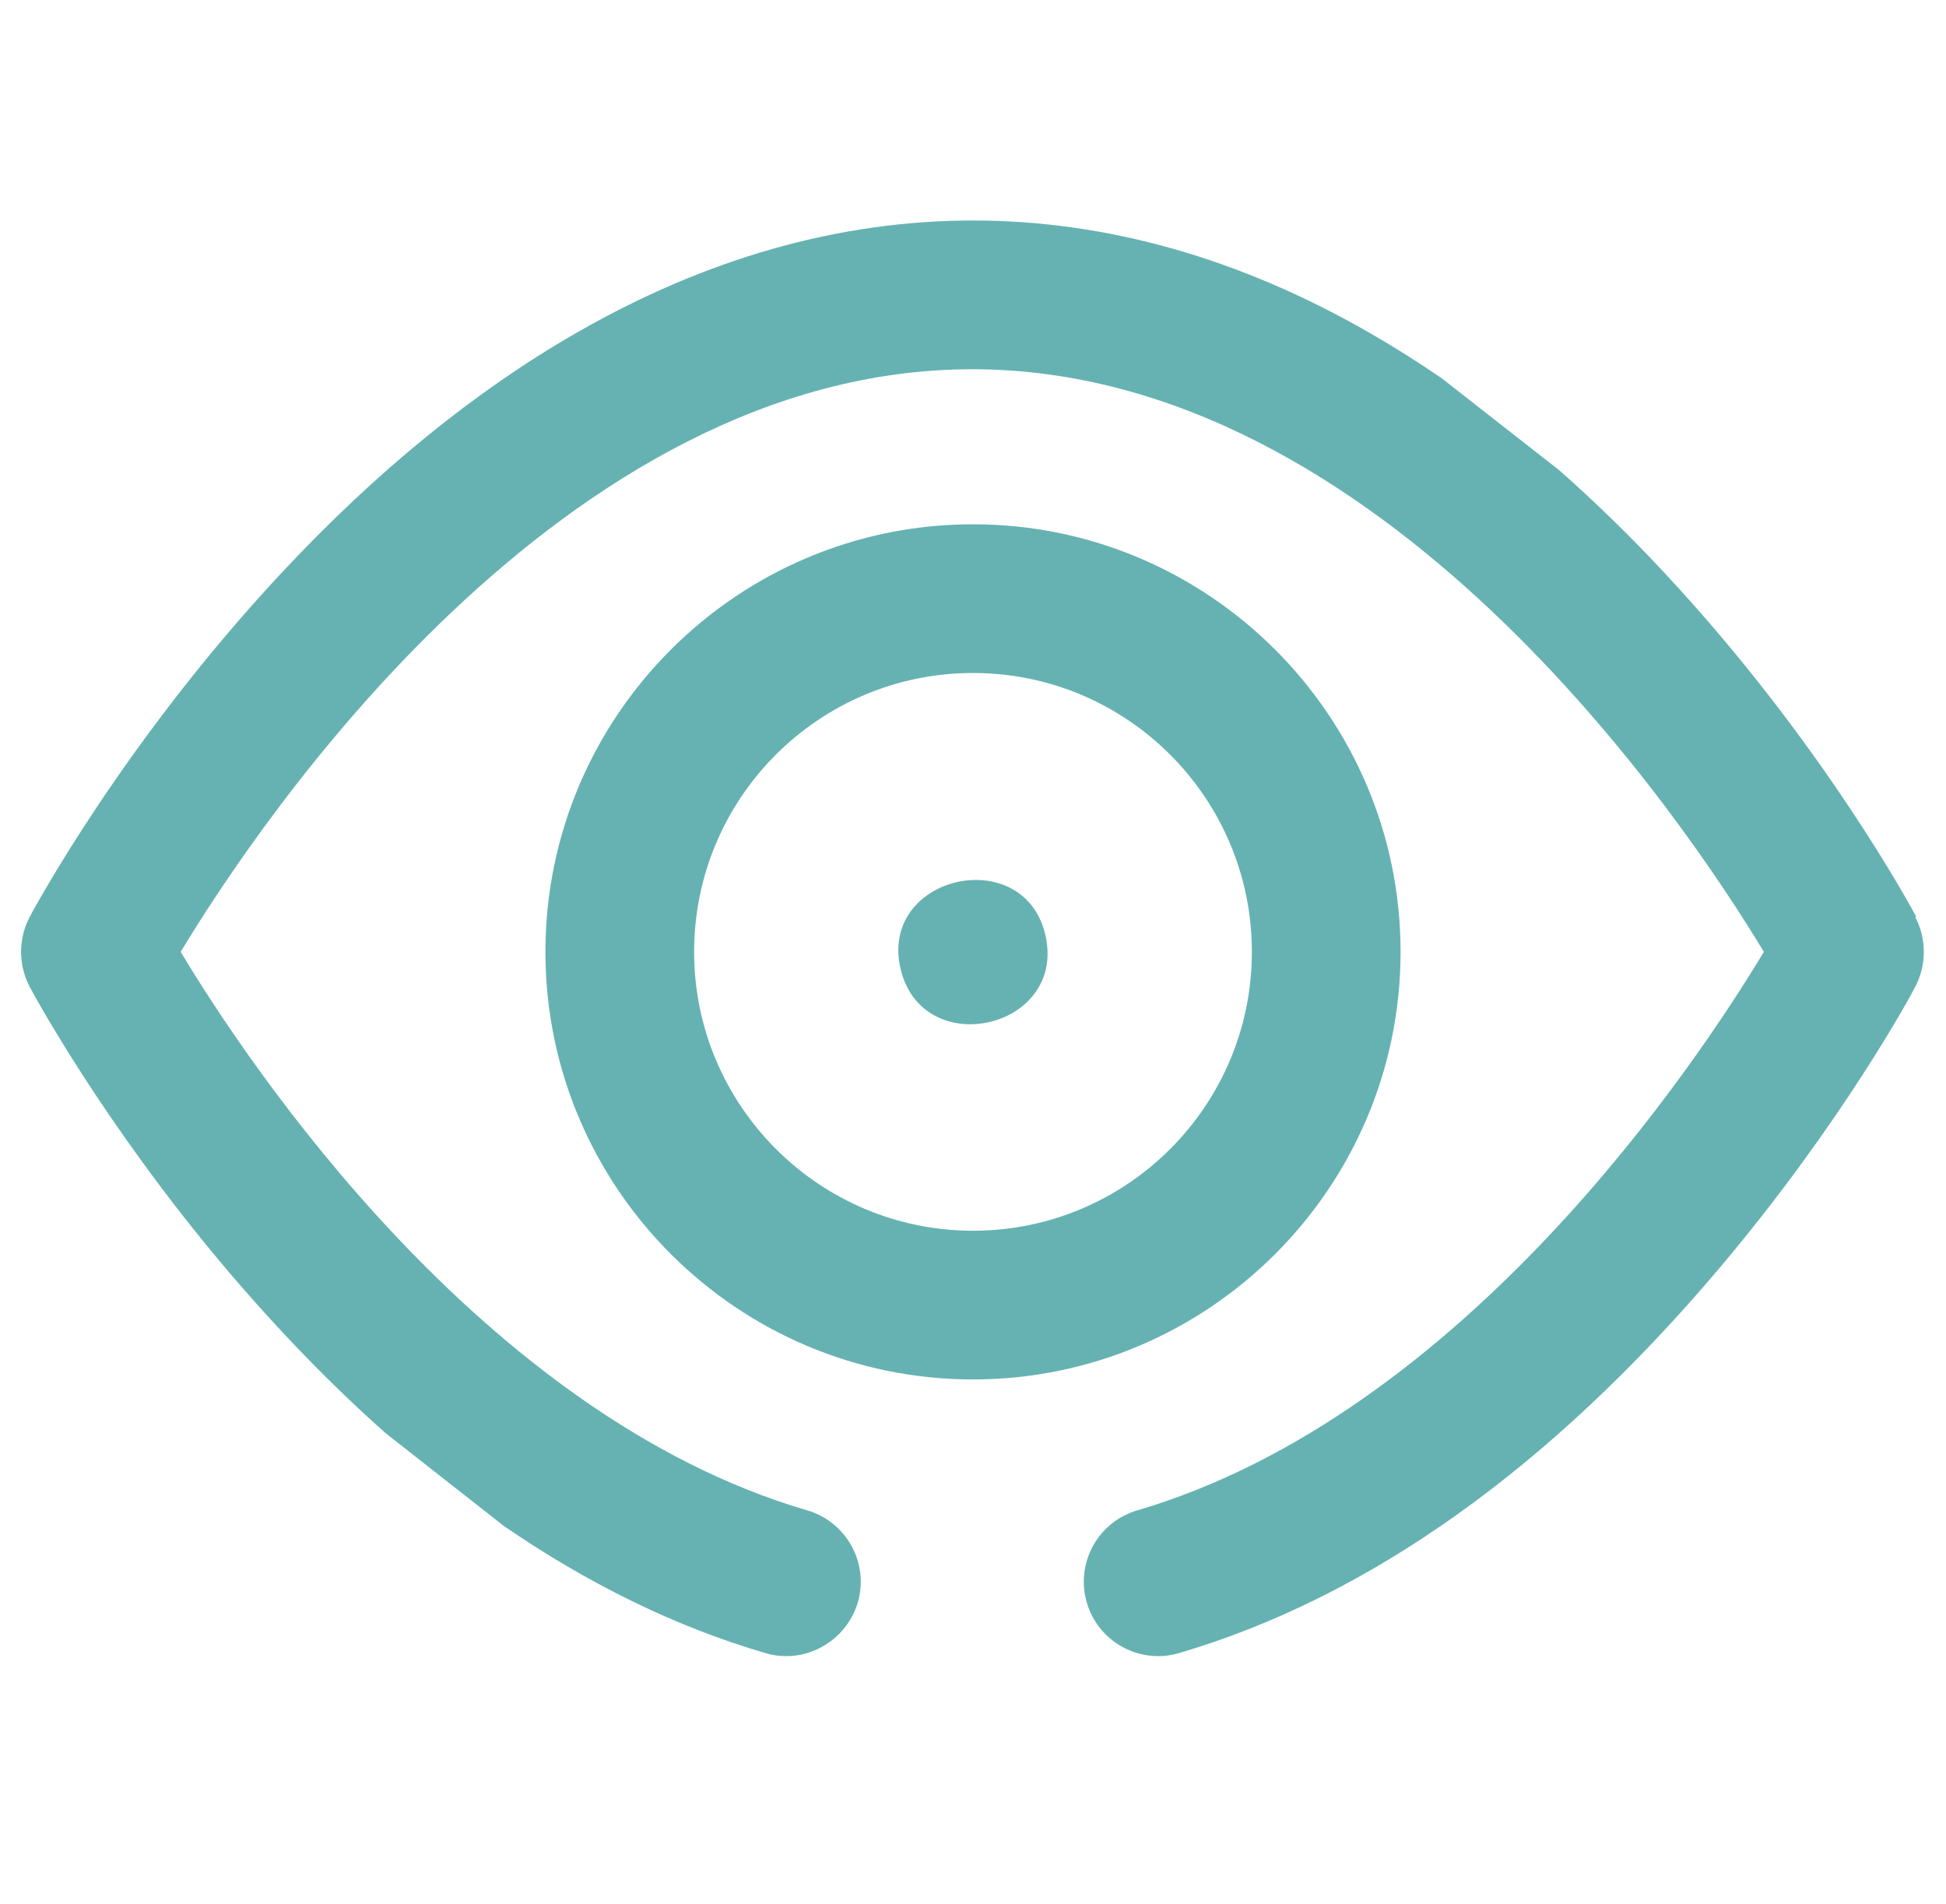
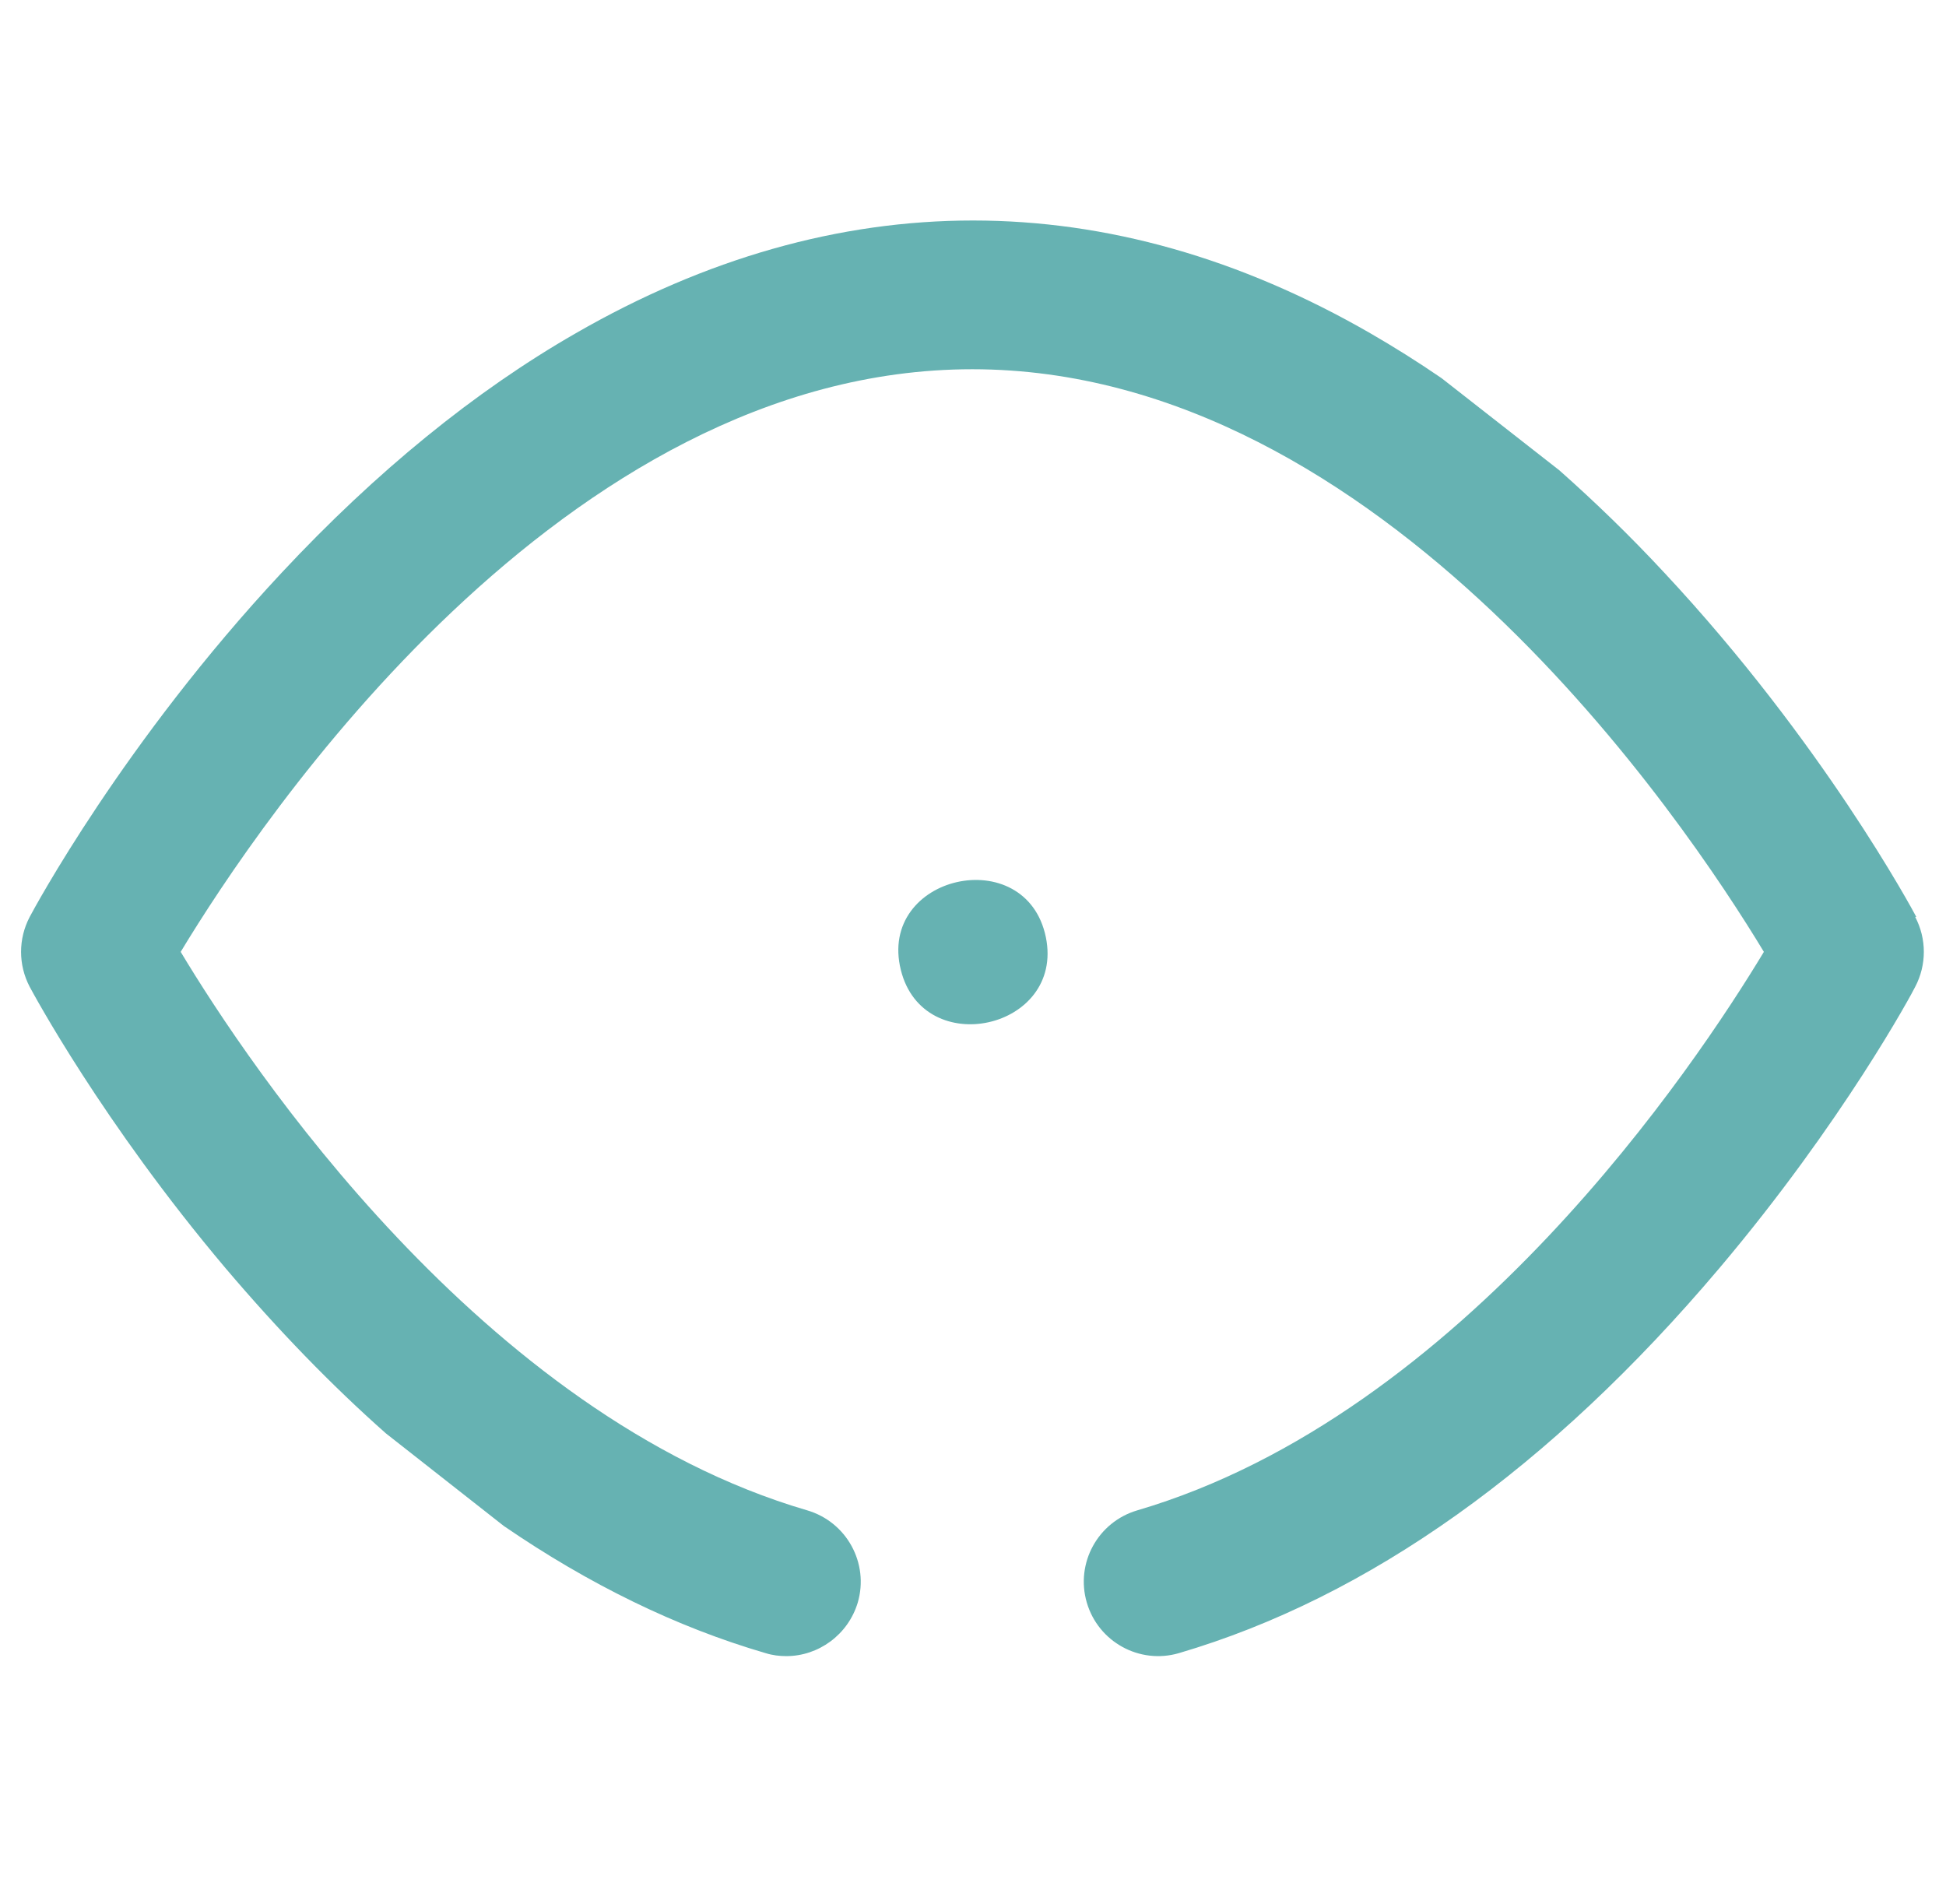
<svg xmlns="http://www.w3.org/2000/svg" width="46" height="45" viewBox="0 0 46 45" fill="none">
  <g clip-path="url(#clip0_3441_5495)">
-     <path d="M33.107 22.5C33.107 16.928 28.572 12.393 23 12.393C17.428 12.393 12.893 16.928 12.893 22.5C12.893 28.072 17.428 32.607 23 32.607C28.572 32.607 33.107 28.072 33.107 22.5ZM23 29.092C19.37 29.092 16.408 26.139 16.408 22.5C16.408 18.861 19.361 15.908 23 15.908C26.639 15.908 29.592 18.861 29.592 22.5C29.592 26.139 26.639 29.092 23 29.092Z" fill="#66B2B2" />
    <path d="M24.723 22.157C24.257 19.89 20.733 20.681 21.295 22.931C21.831 25.075 25.162 24.328 24.723 22.157Z" fill="#66B2B2" />
    <path d="M45.298 21.674C45.21 21.507 43.083 17.543 39.339 13.535C38.531 12.665 37.704 11.865 36.861 11.118L34.075 8.938C33.512 8.552 32.95 8.2 32.387 7.875C29.32 6.108 26.164 5.212 23 5.212C19.836 5.212 16.681 6.108 13.614 7.875C11.223 9.246 8.885 11.153 6.661 13.535C2.917 17.543 0.79 21.507 0.702 21.674C0.43 22.192 0.43 22.808 0.702 23.326C0.773 23.458 2.416 26.525 5.334 29.98C6.573 31.439 7.83 32.739 9.122 33.882L11.908 36.07C13.921 37.45 15.987 38.461 18.096 39.076C18.263 39.129 18.43 39.147 18.588 39.147C19.344 39.147 20.047 38.645 20.276 37.881C20.548 36.949 20.012 35.974 19.08 35.701C11.39 33.451 5.87 25.163 4.271 22.5C6.134 19.415 13.288 8.728 22.983 8.728C32.677 8.728 39.831 19.415 41.695 22.5C40.095 25.154 34.593 33.434 26.885 35.701C25.953 35.974 25.417 36.949 25.69 37.881C25.962 38.812 26.938 39.349 27.869 39.076C32.352 37.758 36.65 34.699 40.64 29.98C43.567 26.517 45.21 23.458 45.272 23.326C45.544 22.808 45.544 22.192 45.272 21.674H45.298Z" fill="#66B2B2" />
  </g>
  <defs>
    <clipPath id="clip0_3441_5495">
      <rect width="45" height="45" fill="white" transform="translate(0.5)" />
    </clipPath>
  </defs>
</svg>